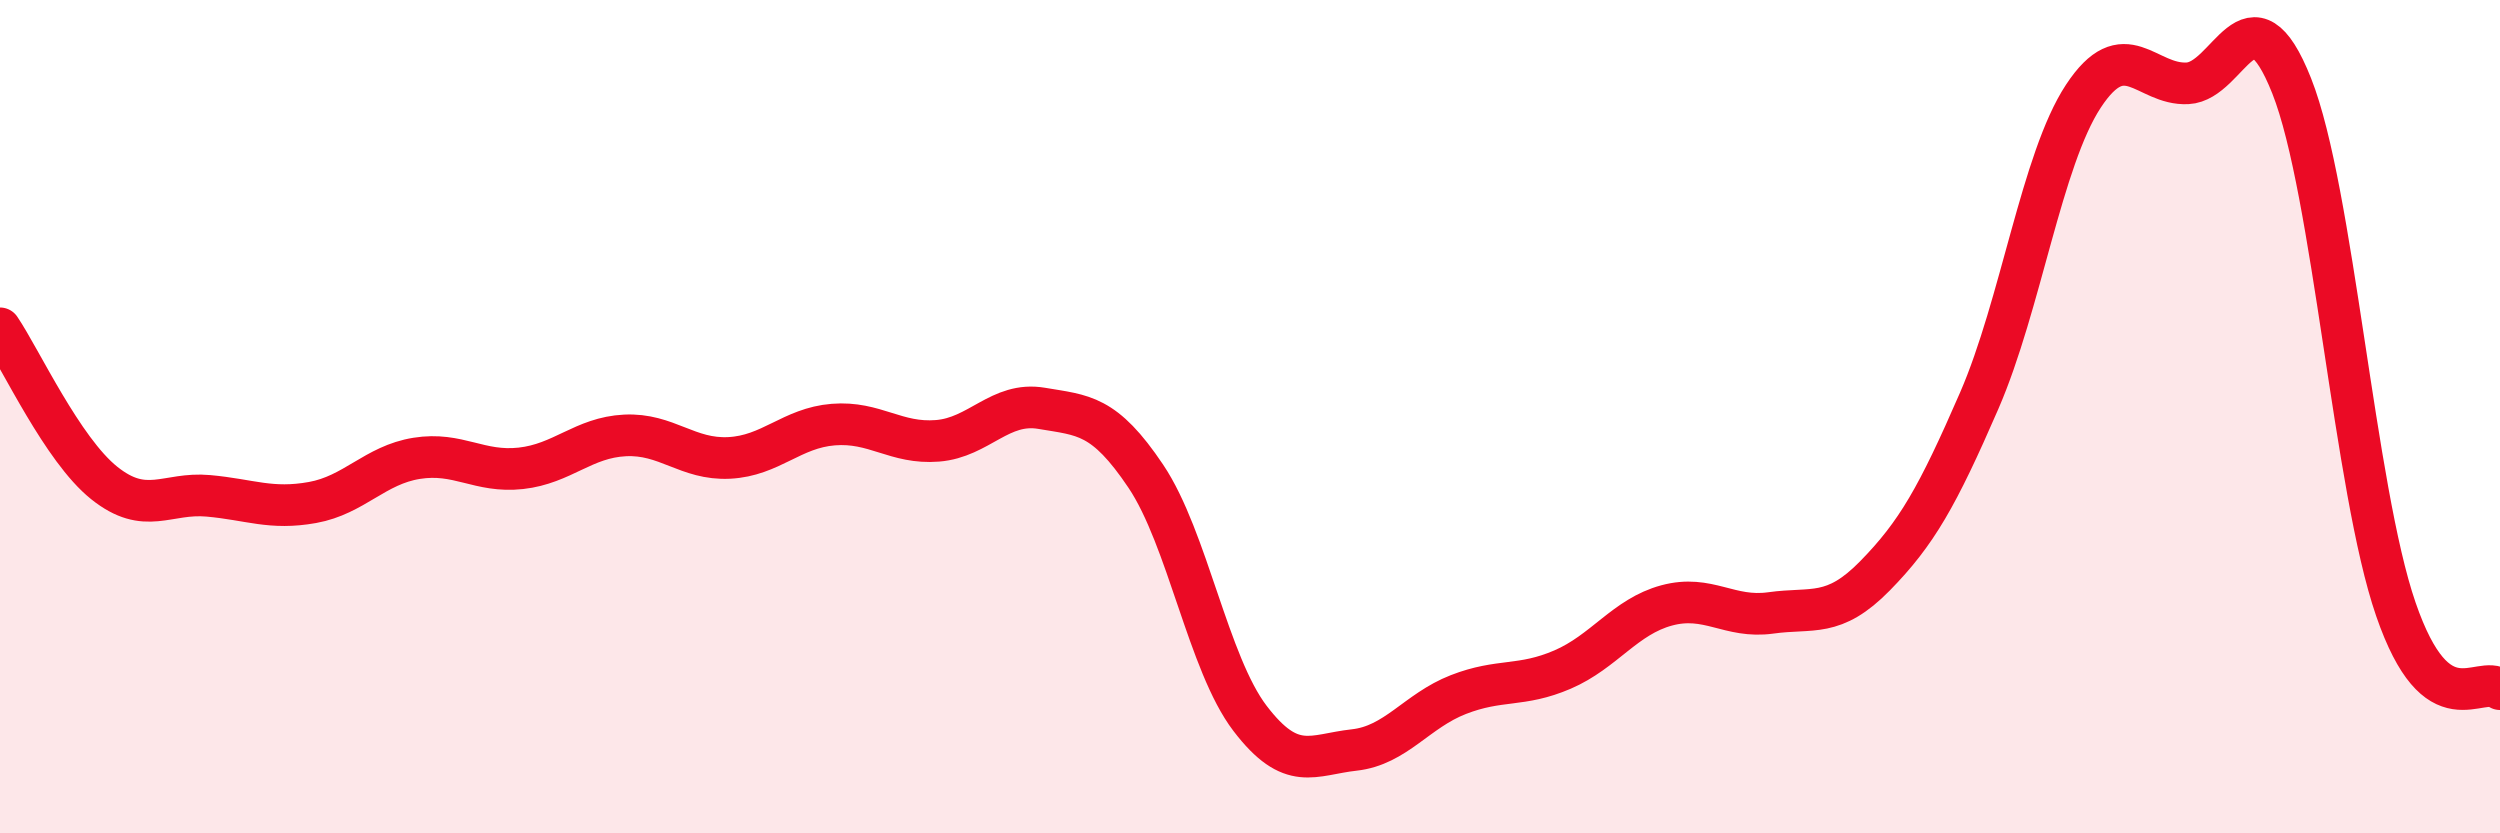
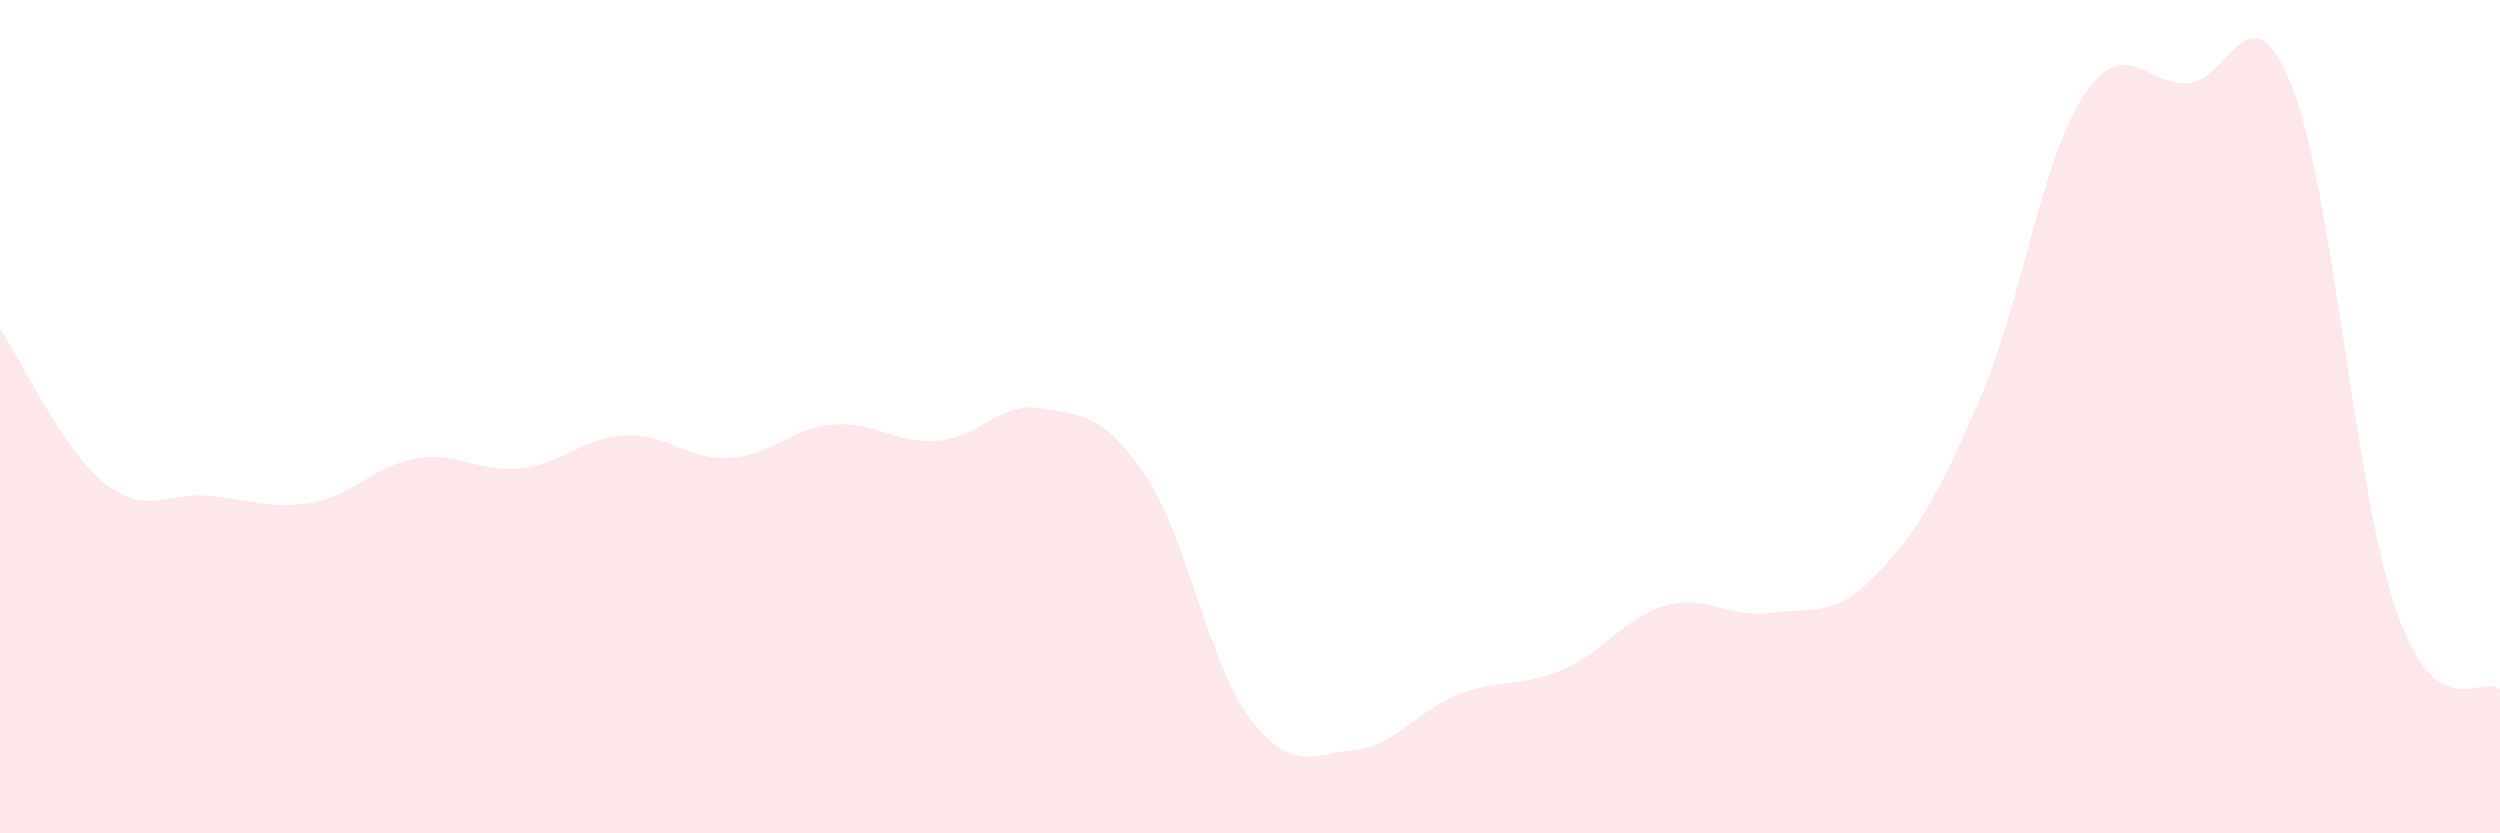
<svg xmlns="http://www.w3.org/2000/svg" width="60" height="20" viewBox="0 0 60 20">
  <path d="M 0,7.88 C 0.5,8.62 1.5,10.79 2.5,11.59 C 3.5,12.39 4,11.81 5,11.9 C 6,11.99 6.5,12.24 7.5,12.06 C 8.5,11.88 9,11.16 10,11 C 11,10.84 11.5,11.35 12.5,11.24 C 13.5,11.13 14,10.5 15,10.45 C 16,10.4 16.5,11.04 17.5,10.99 C 18.5,10.94 19,10.27 20,10.19 C 21,10.11 21.5,10.66 22.5,10.58 C 23.5,10.5 24,9.63 25,9.8 C 26,9.97 26.5,9.94 27.5,11.43 C 28.5,12.92 29,15.93 30,17.24 C 31,18.55 31.5,18.11 32.5,18 C 33.5,17.89 34,17.06 35,16.67 C 36,16.28 36.5,16.5 37.5,16.07 C 38.5,15.64 39,14.8 40,14.53 C 41,14.26 41.5,14.85 42.5,14.71 C 43.5,14.57 44,14.84 45,13.82 C 46,12.8 46.5,11.92 47.5,9.62 C 48.5,7.32 49,3.83 50,2.31 C 51,0.79 51.5,2.05 52.5,2 C 53.5,1.95 54,-0.46 55,2.06 C 56,4.58 56.5,11.72 57.5,14.62 C 58.5,17.52 59.5,16.16 60,16.54L60 20L0 20Z" fill="#EB0A25" opacity="0.1" stroke-linecap="round" stroke-linejoin="round" />
-   <path d="M 0,7.88 C 0.5,8.62 1.5,10.79 2.5,11.59 C 3.5,12.39 4,11.81 5,11.9 C 6,11.99 6.5,12.24 7.5,12.06 C 8.5,11.88 9,11.16 10,11 C 11,10.84 11.5,11.35 12.5,11.24 C 13.5,11.13 14,10.5 15,10.45 C 16,10.4 16.5,11.04 17.5,10.99 C 18.5,10.94 19,10.27 20,10.19 C 21,10.11 21.5,10.66 22.5,10.58 C 23.5,10.5 24,9.63 25,9.8 C 26,9.97 26.5,9.94 27.5,11.43 C 28.5,12.92 29,15.93 30,17.24 C 31,18.55 31.5,18.11 32.5,18 C 33.5,17.89 34,17.06 35,16.67 C 36,16.28 36.5,16.5 37.5,16.07 C 38.5,15.64 39,14.8 40,14.53 C 41,14.26 41.5,14.85 42.5,14.71 C 43.5,14.57 44,14.84 45,13.82 C 46,12.8 46.5,11.92 47.5,9.62 C 48.5,7.32 49,3.83 50,2.31 C 51,0.79 51.5,2.05 52.5,2 C 53.5,1.95 54,-0.46 55,2.06 C 56,4.58 56.5,11.72 57.5,14.62 C 58.5,17.52 59.5,16.16 60,16.54" stroke="#EB0A25" stroke-width="1" fill="none" stroke-linecap="round" stroke-linejoin="round" />
</svg>